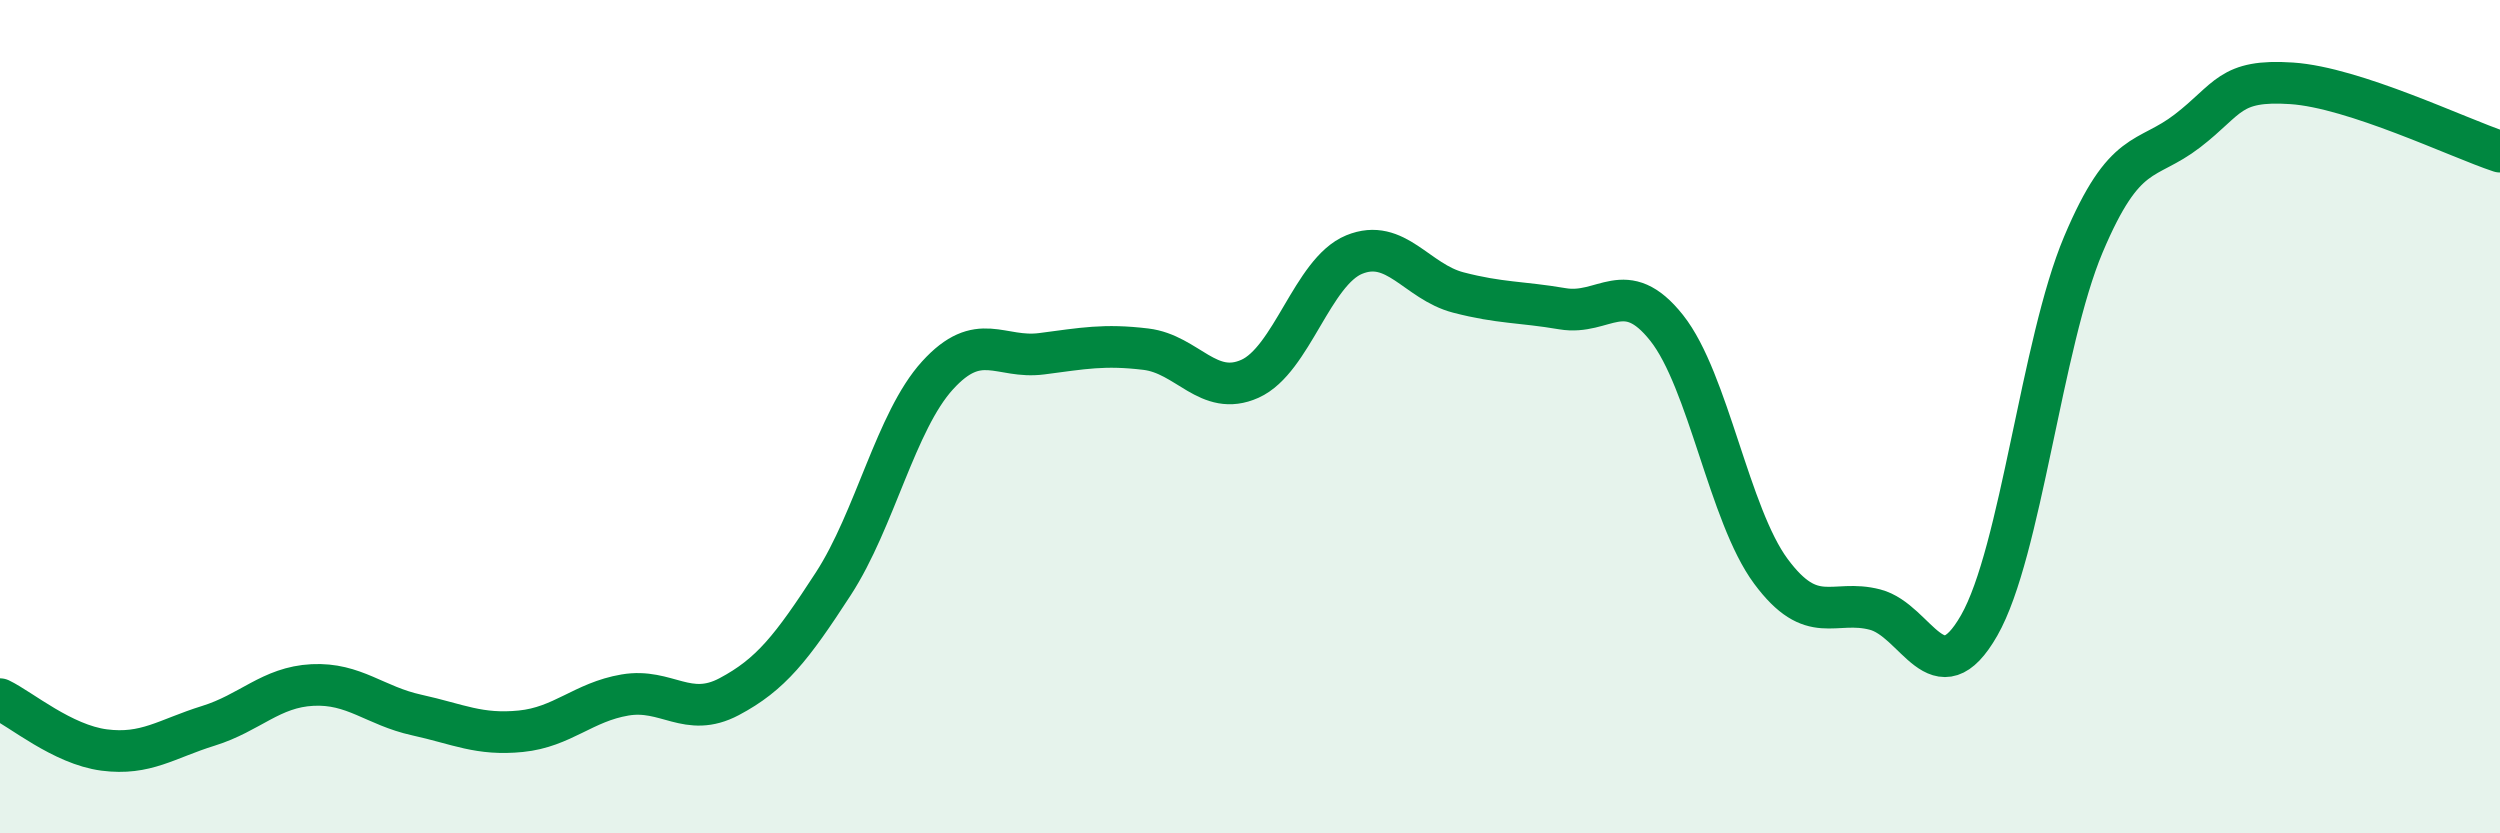
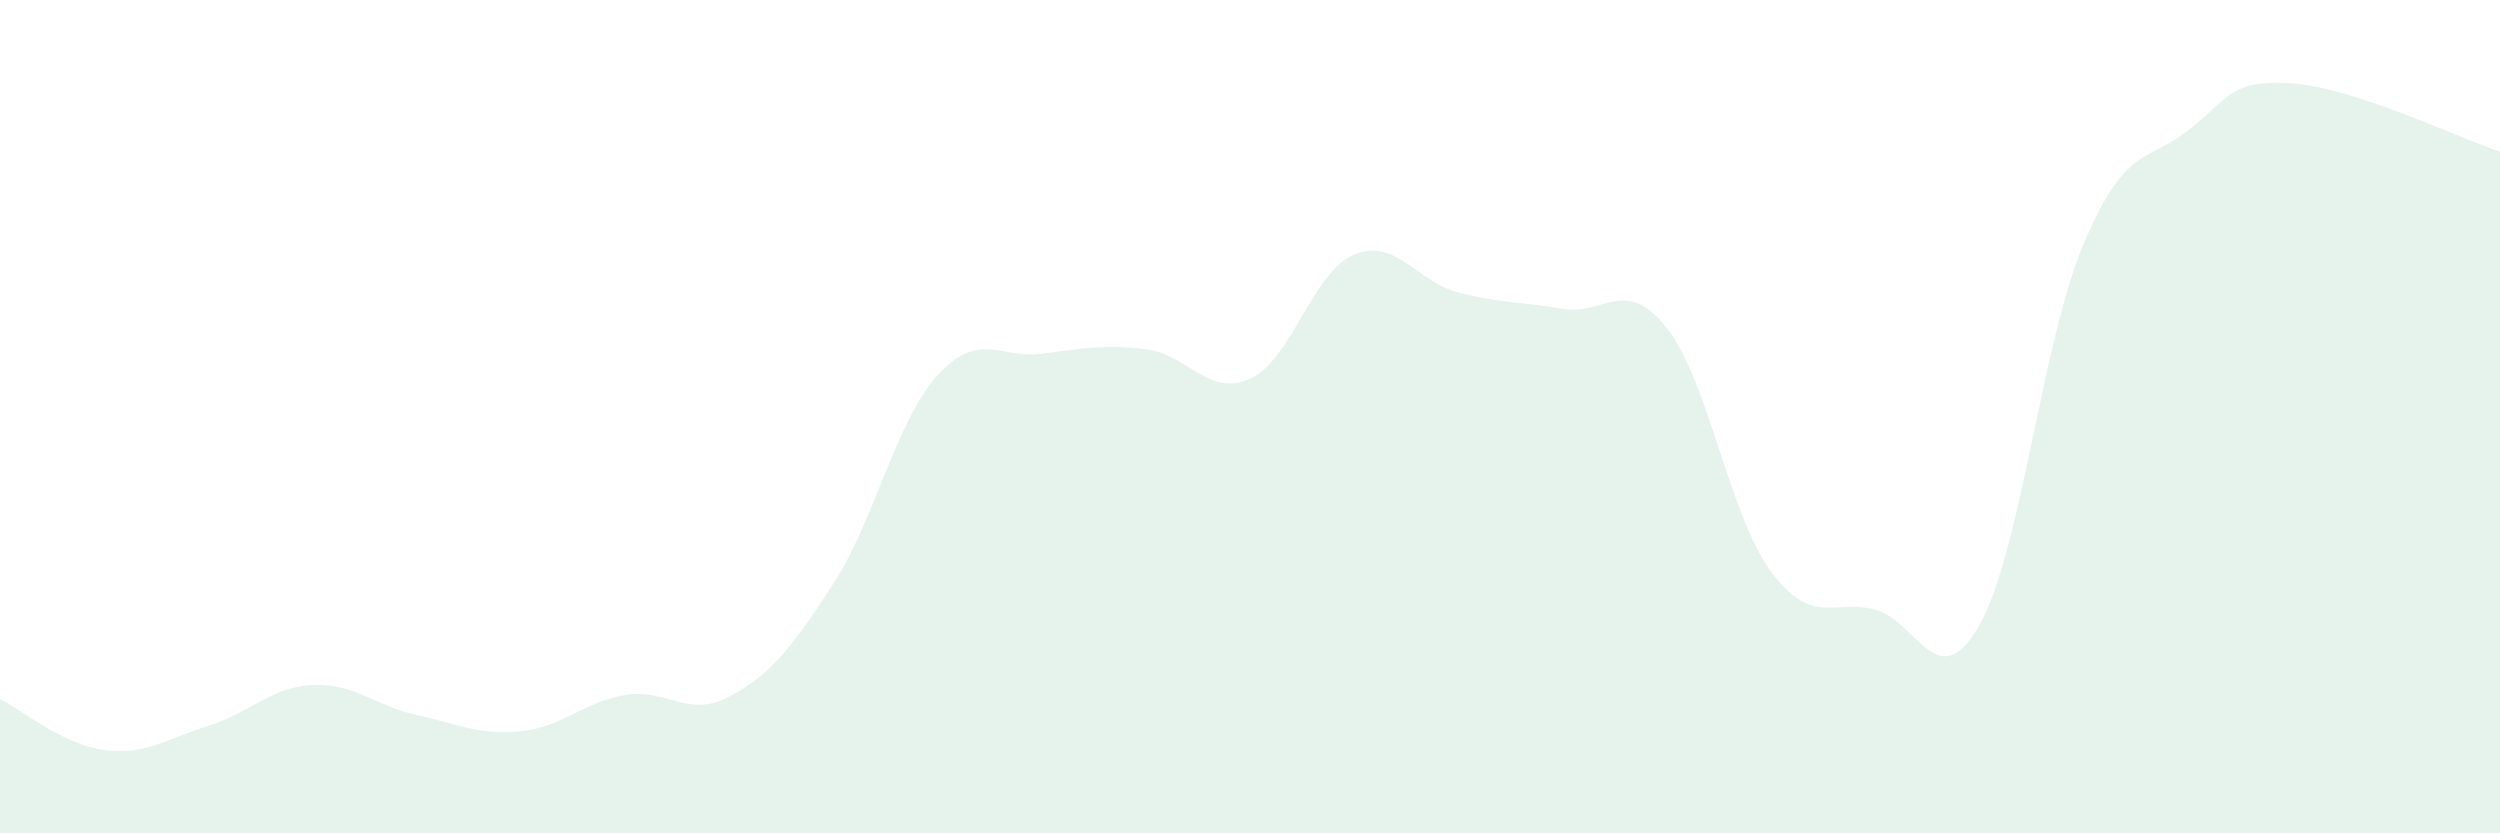
<svg xmlns="http://www.w3.org/2000/svg" width="60" height="20" viewBox="0 0 60 20">
  <path d="M 0,16.78 C 0.5,17.02 1.5,17.87 2.5,18 C 3.5,18.13 4,17.73 5,17.42 C 6,17.11 6.5,16.49 7.5,16.44 C 8.5,16.39 9,16.94 10,17.16 C 11,17.38 11.5,17.65 12.5,17.55 C 13.5,17.45 14,16.85 15,16.68 C 16,16.51 16.5,17.25 17.5,16.72 C 18.5,16.19 19,15.55 20,14.01 C 21,12.47 21.5,10.11 22.5,9.01 C 23.5,7.91 24,8.62 25,8.49 C 26,8.36 26.5,8.26 27.5,8.38 C 28.5,8.5 29,9.54 30,9.09 C 31,8.64 31.5,6.52 32.5,6.11 C 33.5,5.7 34,6.76 35,7.02 C 36,7.28 36.5,7.24 37.5,7.41 C 38.5,7.58 39,6.61 40,7.87 C 41,9.13 41.5,12.36 42.5,13.71 C 43.5,15.06 44,14.37 45,14.63 C 46,14.89 46.5,16.76 47.5,15.01 C 48.5,13.26 49,8.24 50,5.87 C 51,3.5 51.5,3.91 52.5,3.14 C 53.5,2.37 53.5,1.9 55,2 C 56.5,2.1 59,3.31 60,3.64L60 20L0 20Z" fill="#008740" opacity="0.1" stroke-linecap="round" stroke-linejoin="round" />
-   <path d="M 0,16.78 C 0.5,17.02 1.5,17.87 2.5,18 C 3.5,18.13 4,17.73 5,17.42 C 6,17.11 6.5,16.49 7.5,16.44 C 8.5,16.39 9,16.94 10,17.16 C 11,17.38 11.5,17.65 12.5,17.55 C 13.5,17.45 14,16.85 15,16.68 C 16,16.51 16.5,17.25 17.5,16.72 C 18.5,16.19 19,15.55 20,14.01 C 21,12.47 21.5,10.11 22.5,9.01 C 23.5,7.91 24,8.62 25,8.49 C 26,8.36 26.5,8.26 27.5,8.38 C 28.5,8.5 29,9.54 30,9.09 C 31,8.64 31.5,6.52 32.5,6.11 C 33.5,5.7 34,6.76 35,7.02 C 36,7.28 36.5,7.24 37.5,7.41 C 38.5,7.58 39,6.61 40,7.87 C 41,9.13 41.5,12.36 42.5,13.71 C 43.5,15.06 44,14.37 45,14.63 C 46,14.89 46.5,16.76 47.5,15.01 C 48.5,13.26 49,8.24 50,5.87 C 51,3.5 51.5,3.91 52.5,3.14 C 53.5,2.37 53.5,1.9 55,2 C 56.5,2.1 59,3.31 60,3.64" stroke="#008740" stroke-width="1" fill="none" stroke-linecap="round" stroke-linejoin="round" />
</svg>